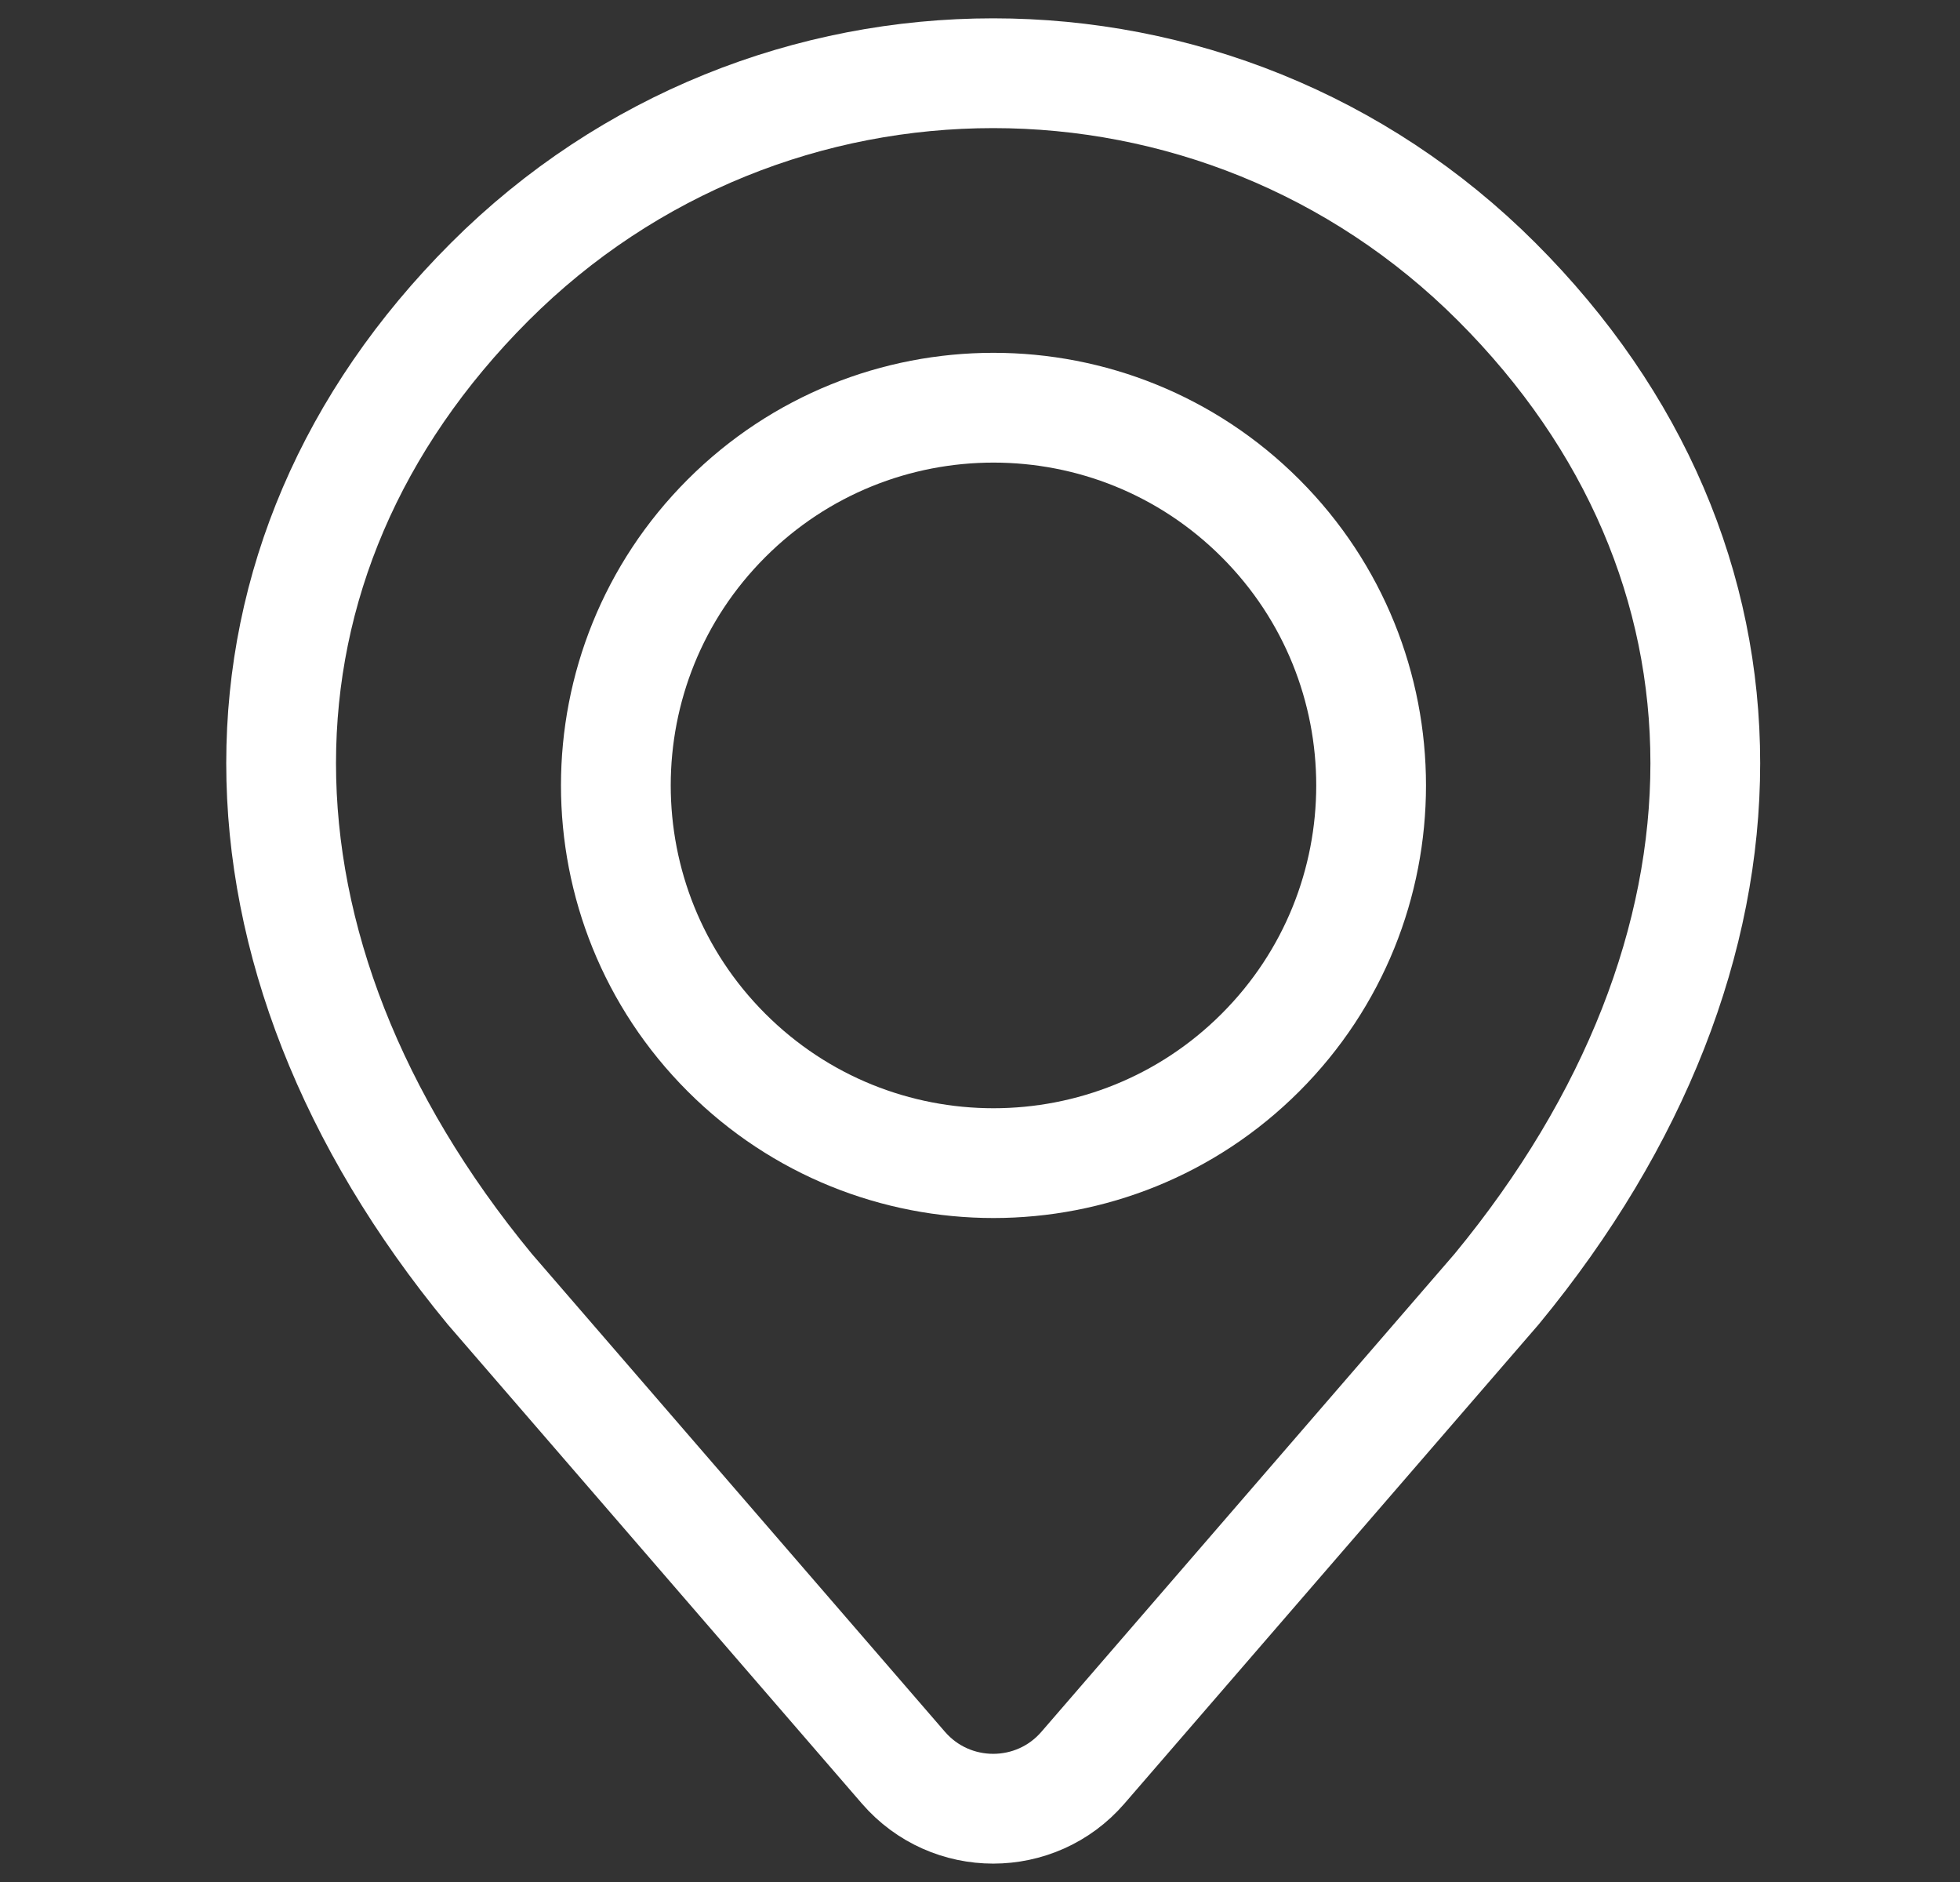
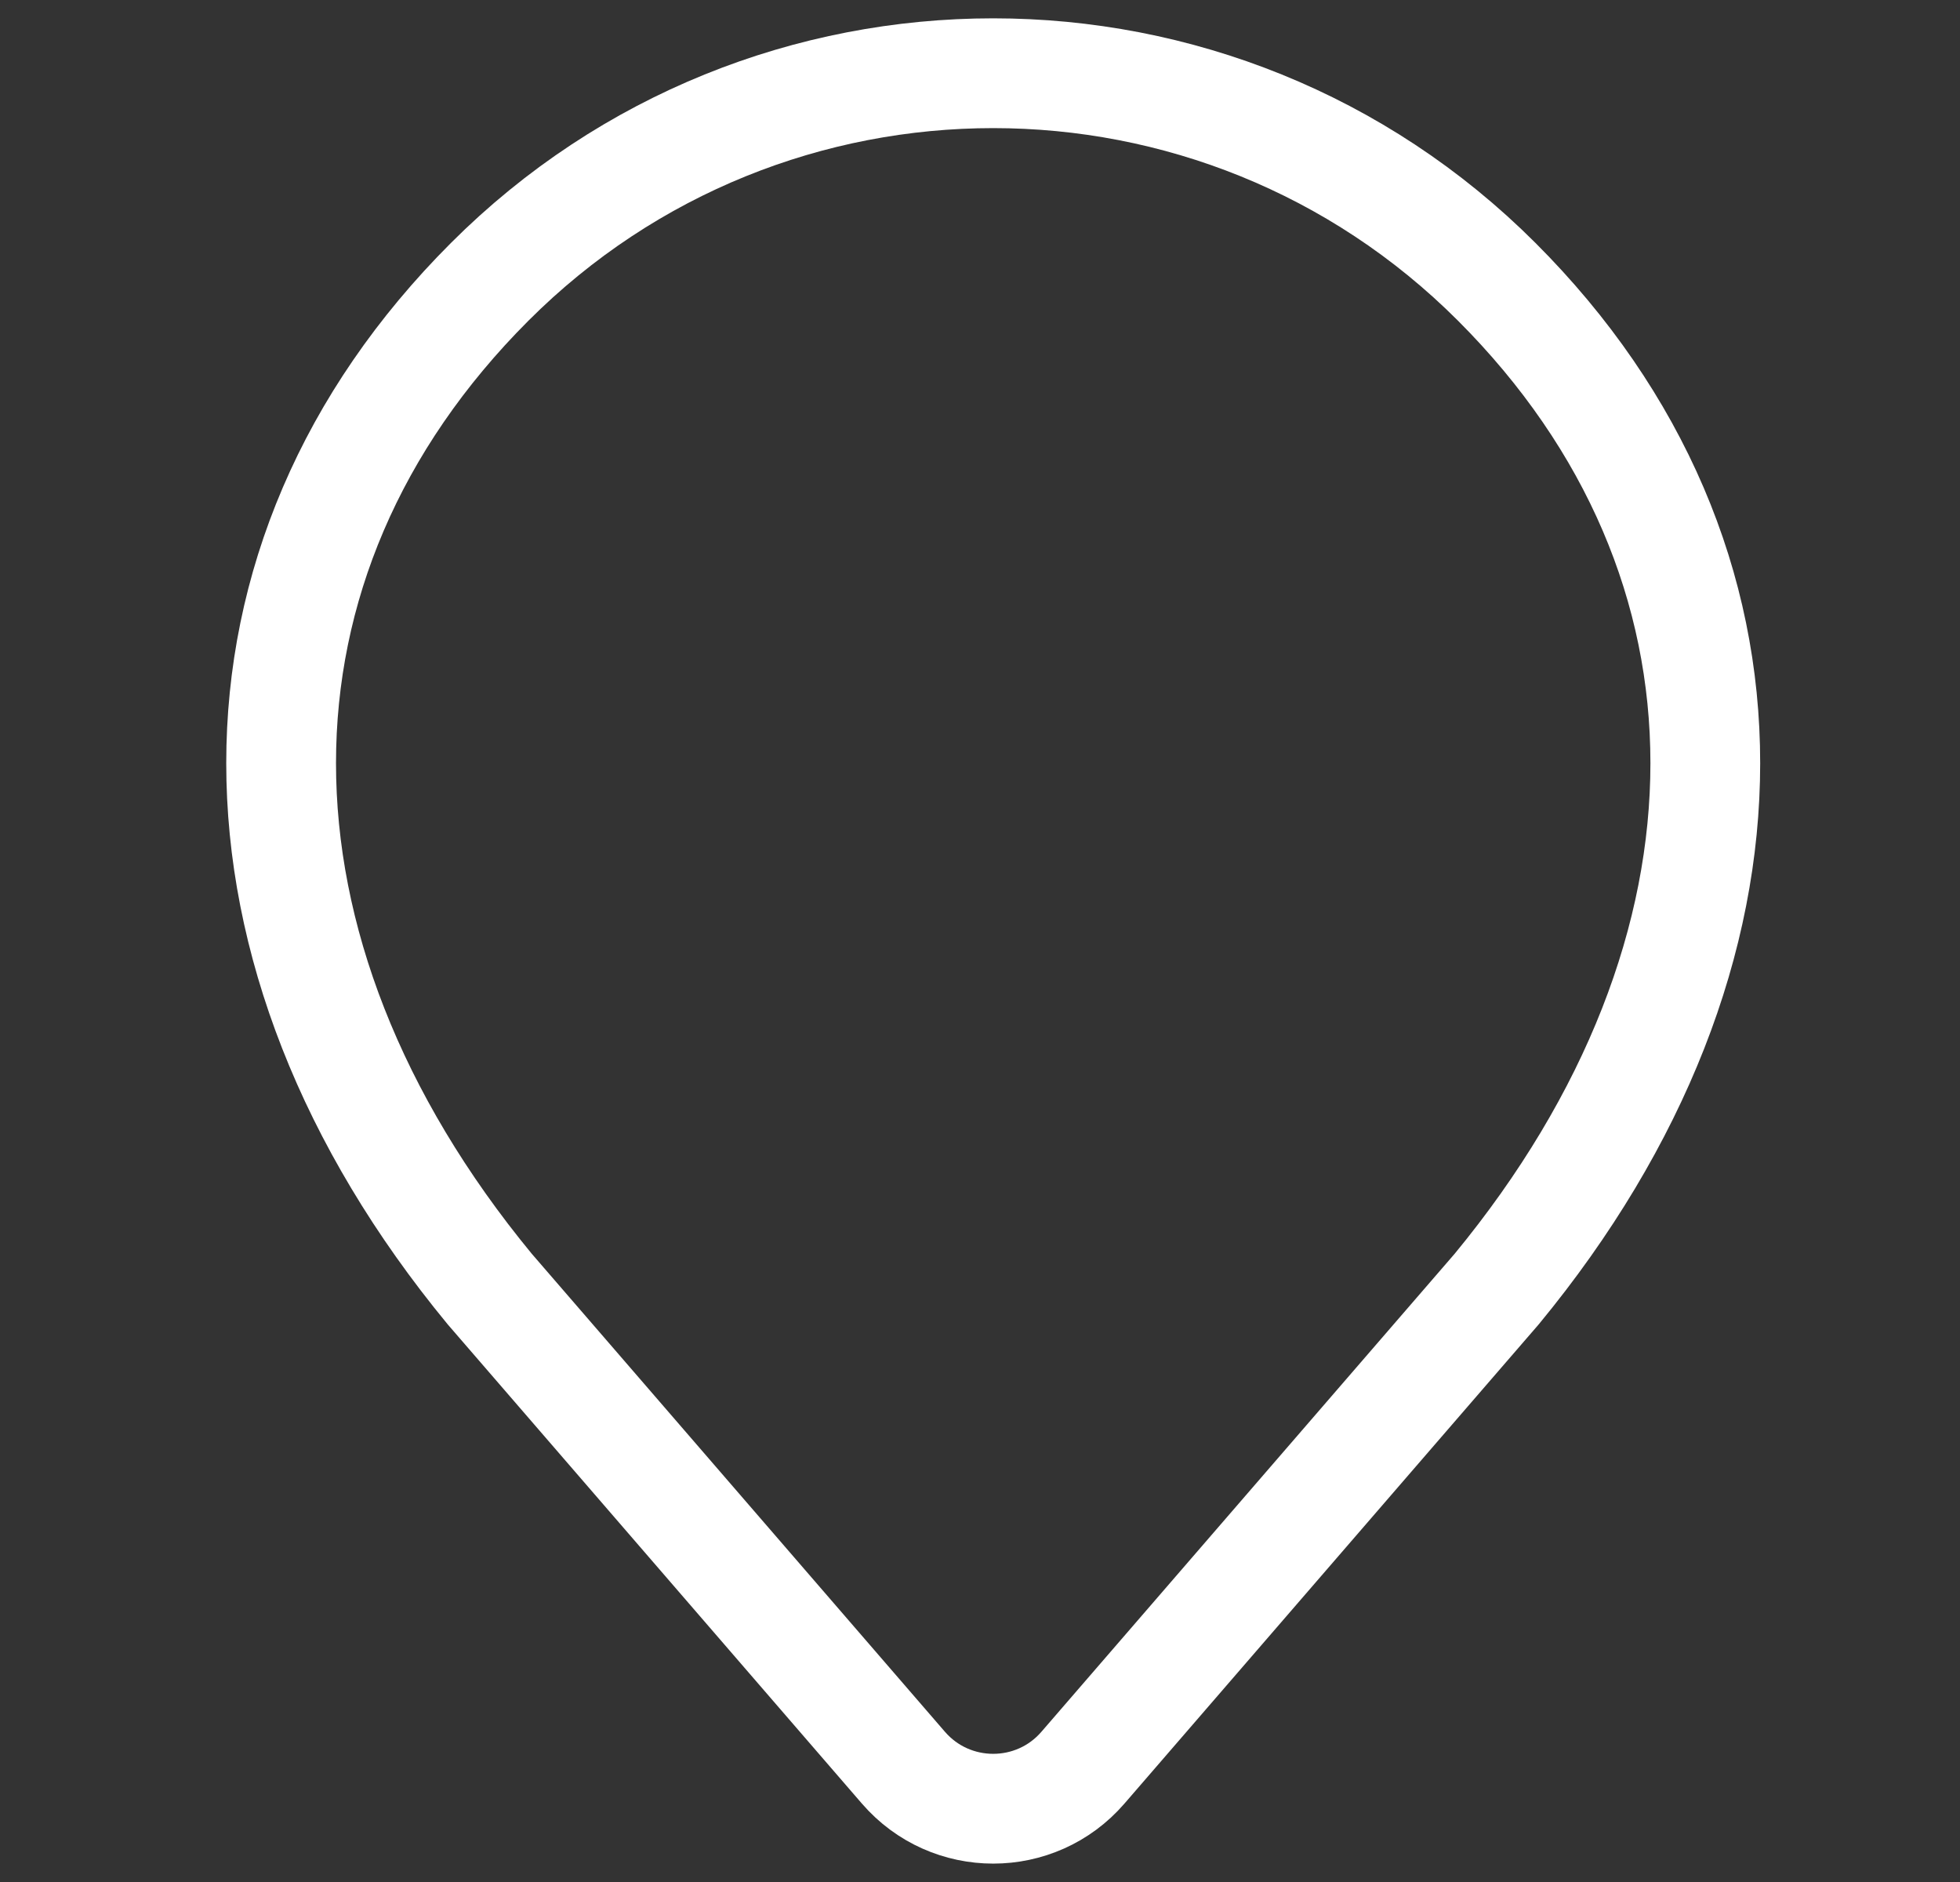
<svg xmlns="http://www.w3.org/2000/svg" width="25" height="24" viewBox="0 0 25 24" fill="none">
  <rect x="0" y="0" width="25" height="24" fill="#333333" stroke="none" />
  <path d="M11.523 22.542C12.127 23.24 13.21 23.24 13.813 22.542L19.091 16.438C22.638 12.135 22.638 7.141 19.091 3.594C15.544 0.047 9.793 0.047 6.246 3.594C2.699 7.141 2.699 12.135 6.246 16.438L11.523 22.542Z" stroke="white" stroke-width="1.4" stroke-linejoin="round" />
-   <path d="M9.266 13.422C11.147 15.303 14.197 15.303 16.078 13.422C17.959 11.541 17.959 8.491 16.078 6.61C14.197 4.729 11.147 4.729 9.266 6.61C7.385 8.491 7.385 11.541 9.266 13.422Z" stroke="white" stroke-width="1.4" stroke-linejoin="round" />
</svg>